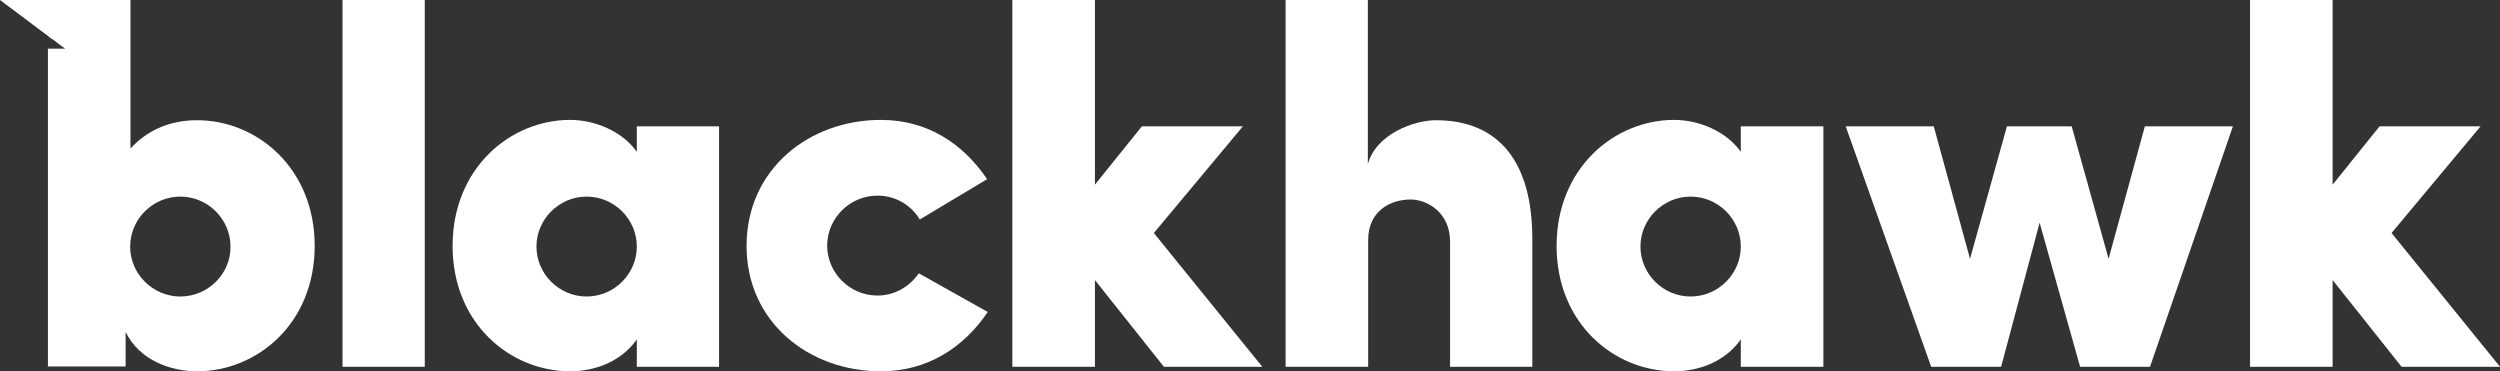
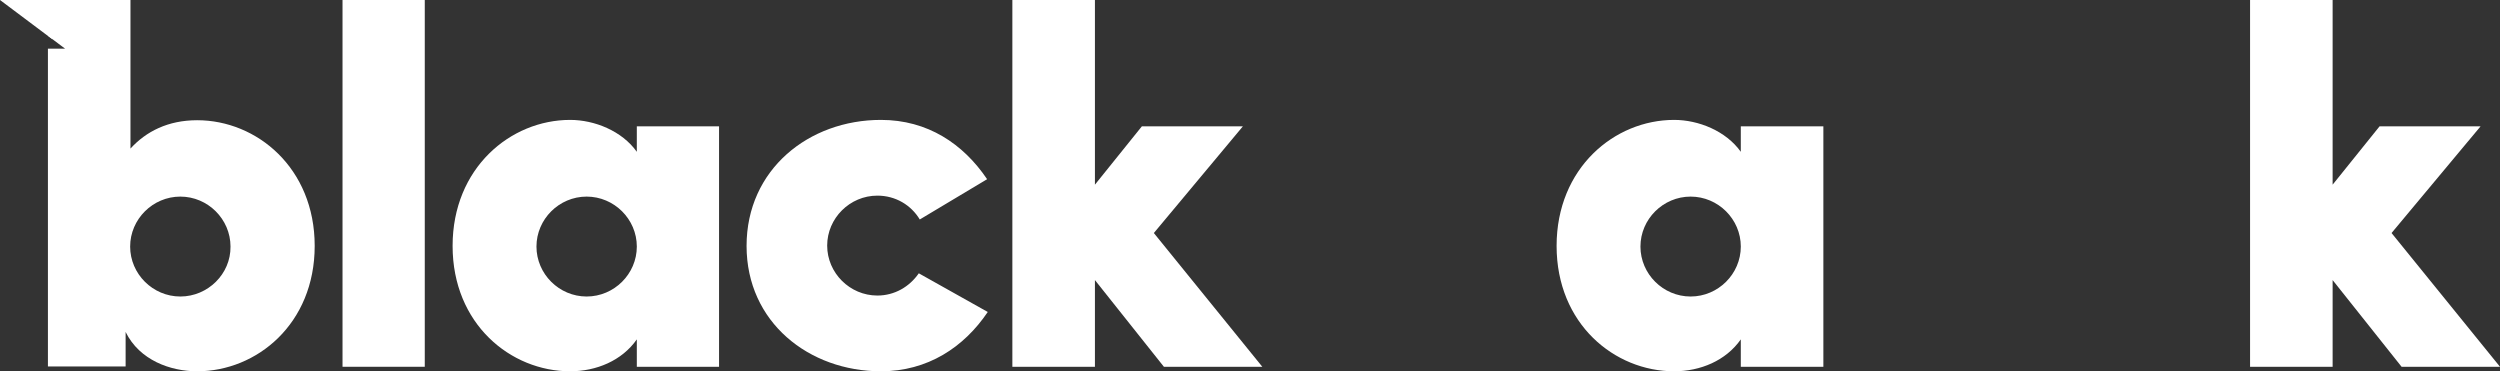
<svg xmlns="http://www.w3.org/2000/svg" width="202" height="30" viewBox="0 0 202 30" fill="none">
  <rect x="0" y="0" width="202" height="30" fill="#333333" stroke="none" />
  <path d="M34.321 0H27.676V29.635H34.321V0Z" fill="white" />
  <path d="M51.455 10.208H58.099V29.635H51.455V27.422C50.252 29.141 48.185 30 46.066 30C41.253 30 36.57 26.172 36.57 19.87C36.57 13.568 41.253 9.688 46.066 9.688C48.028 9.688 50.252 10.573 51.455 12.266V10.208ZM47.4 23.958C49.624 23.958 51.455 22.135 51.455 19.922C51.455 17.708 49.624 15.885 47.4 15.885C45.177 15.885 43.346 17.708 43.346 19.922C43.346 22.135 45.177 23.958 47.4 23.958Z" fill="white" />
  <path d="M79.811 25.208C77.876 28.073 74.946 30 71.179 30C65.371 30 60.323 26.042 60.323 19.87C60.323 13.698 65.345 9.688 71.179 9.688C74.946 9.688 77.823 11.615 79.759 14.479L74.318 17.734C73.612 16.562 72.356 15.807 70.891 15.807C68.668 15.807 66.836 17.63 66.836 19.844C66.836 22.057 68.668 23.88 70.891 23.88C72.277 23.88 73.481 23.177 74.239 22.083L79.811 25.208Z" fill="white" />
  <path d="M88.47 22.63V29.635H81.799V0H88.47V14.922L92.263 10.208H100.425L93.231 18.828L101.994 29.635H94.042L88.47 22.63Z" fill="white" />
-   <path d="M110.522 29.635H103.877V0H110.522V13.255C111.202 10.807 114.289 9.714 116.015 9.714C121.247 9.714 123.811 13.255 123.811 19.297V29.635H117.166V19.505C117.166 17.213 115.361 16.12 113.975 16.12C112.458 16.12 110.548 16.953 110.548 19.401V29.635H110.522Z" fill="white" />
  <path d="M140.657 10.208H147.328V29.635H140.657V27.422C139.454 29.141 137.387 30 135.268 30C130.455 30 125.773 26.172 125.773 19.87C125.773 13.568 130.455 9.688 135.268 9.688C137.23 9.688 139.454 10.573 140.657 12.266V10.208ZM136.602 23.958C138.826 23.958 140.657 22.135 140.657 19.922C140.657 17.708 138.826 15.885 136.602 15.885C134.379 15.885 132.548 17.708 132.548 19.922C132.548 22.135 134.379 23.958 136.602 23.958Z" fill="white" />
-   <path d="M180.419 10.208L173.722 29.635H168.072L164.802 17.995L161.689 29.635H156.039L149.133 10.208H156.248L159.178 20.911L162.16 10.208H167.392L170.374 20.911L173.304 10.208H180.419Z" fill="white" />
  <path d="M188.476 22.63V29.635H181.805V0H188.476V14.922L192.269 10.208H200.43L193.237 18.828L202 29.635H194.048L188.476 22.63Z" fill="white" />
  <path d="M4.238 3.177V0H0L4.238 3.177Z" fill="white" />
  <path d="M15.931 9.714C13.577 9.714 11.798 10.625 10.542 12.005V0H3.872V2.891L5.258 3.932H3.872V29.609H10.15V26.823C11.275 29.115 13.786 30 15.931 30C20.744 30 25.427 26.172 25.427 19.87C25.427 13.568 20.744 9.714 15.931 9.714ZM14.571 23.958C12.347 23.958 10.516 22.135 10.516 19.922C10.516 17.708 12.347 15.885 14.571 15.885C16.794 15.885 18.625 17.708 18.625 19.922C18.651 22.135 16.794 23.958 14.571 23.958Z" fill="white" />
</svg>